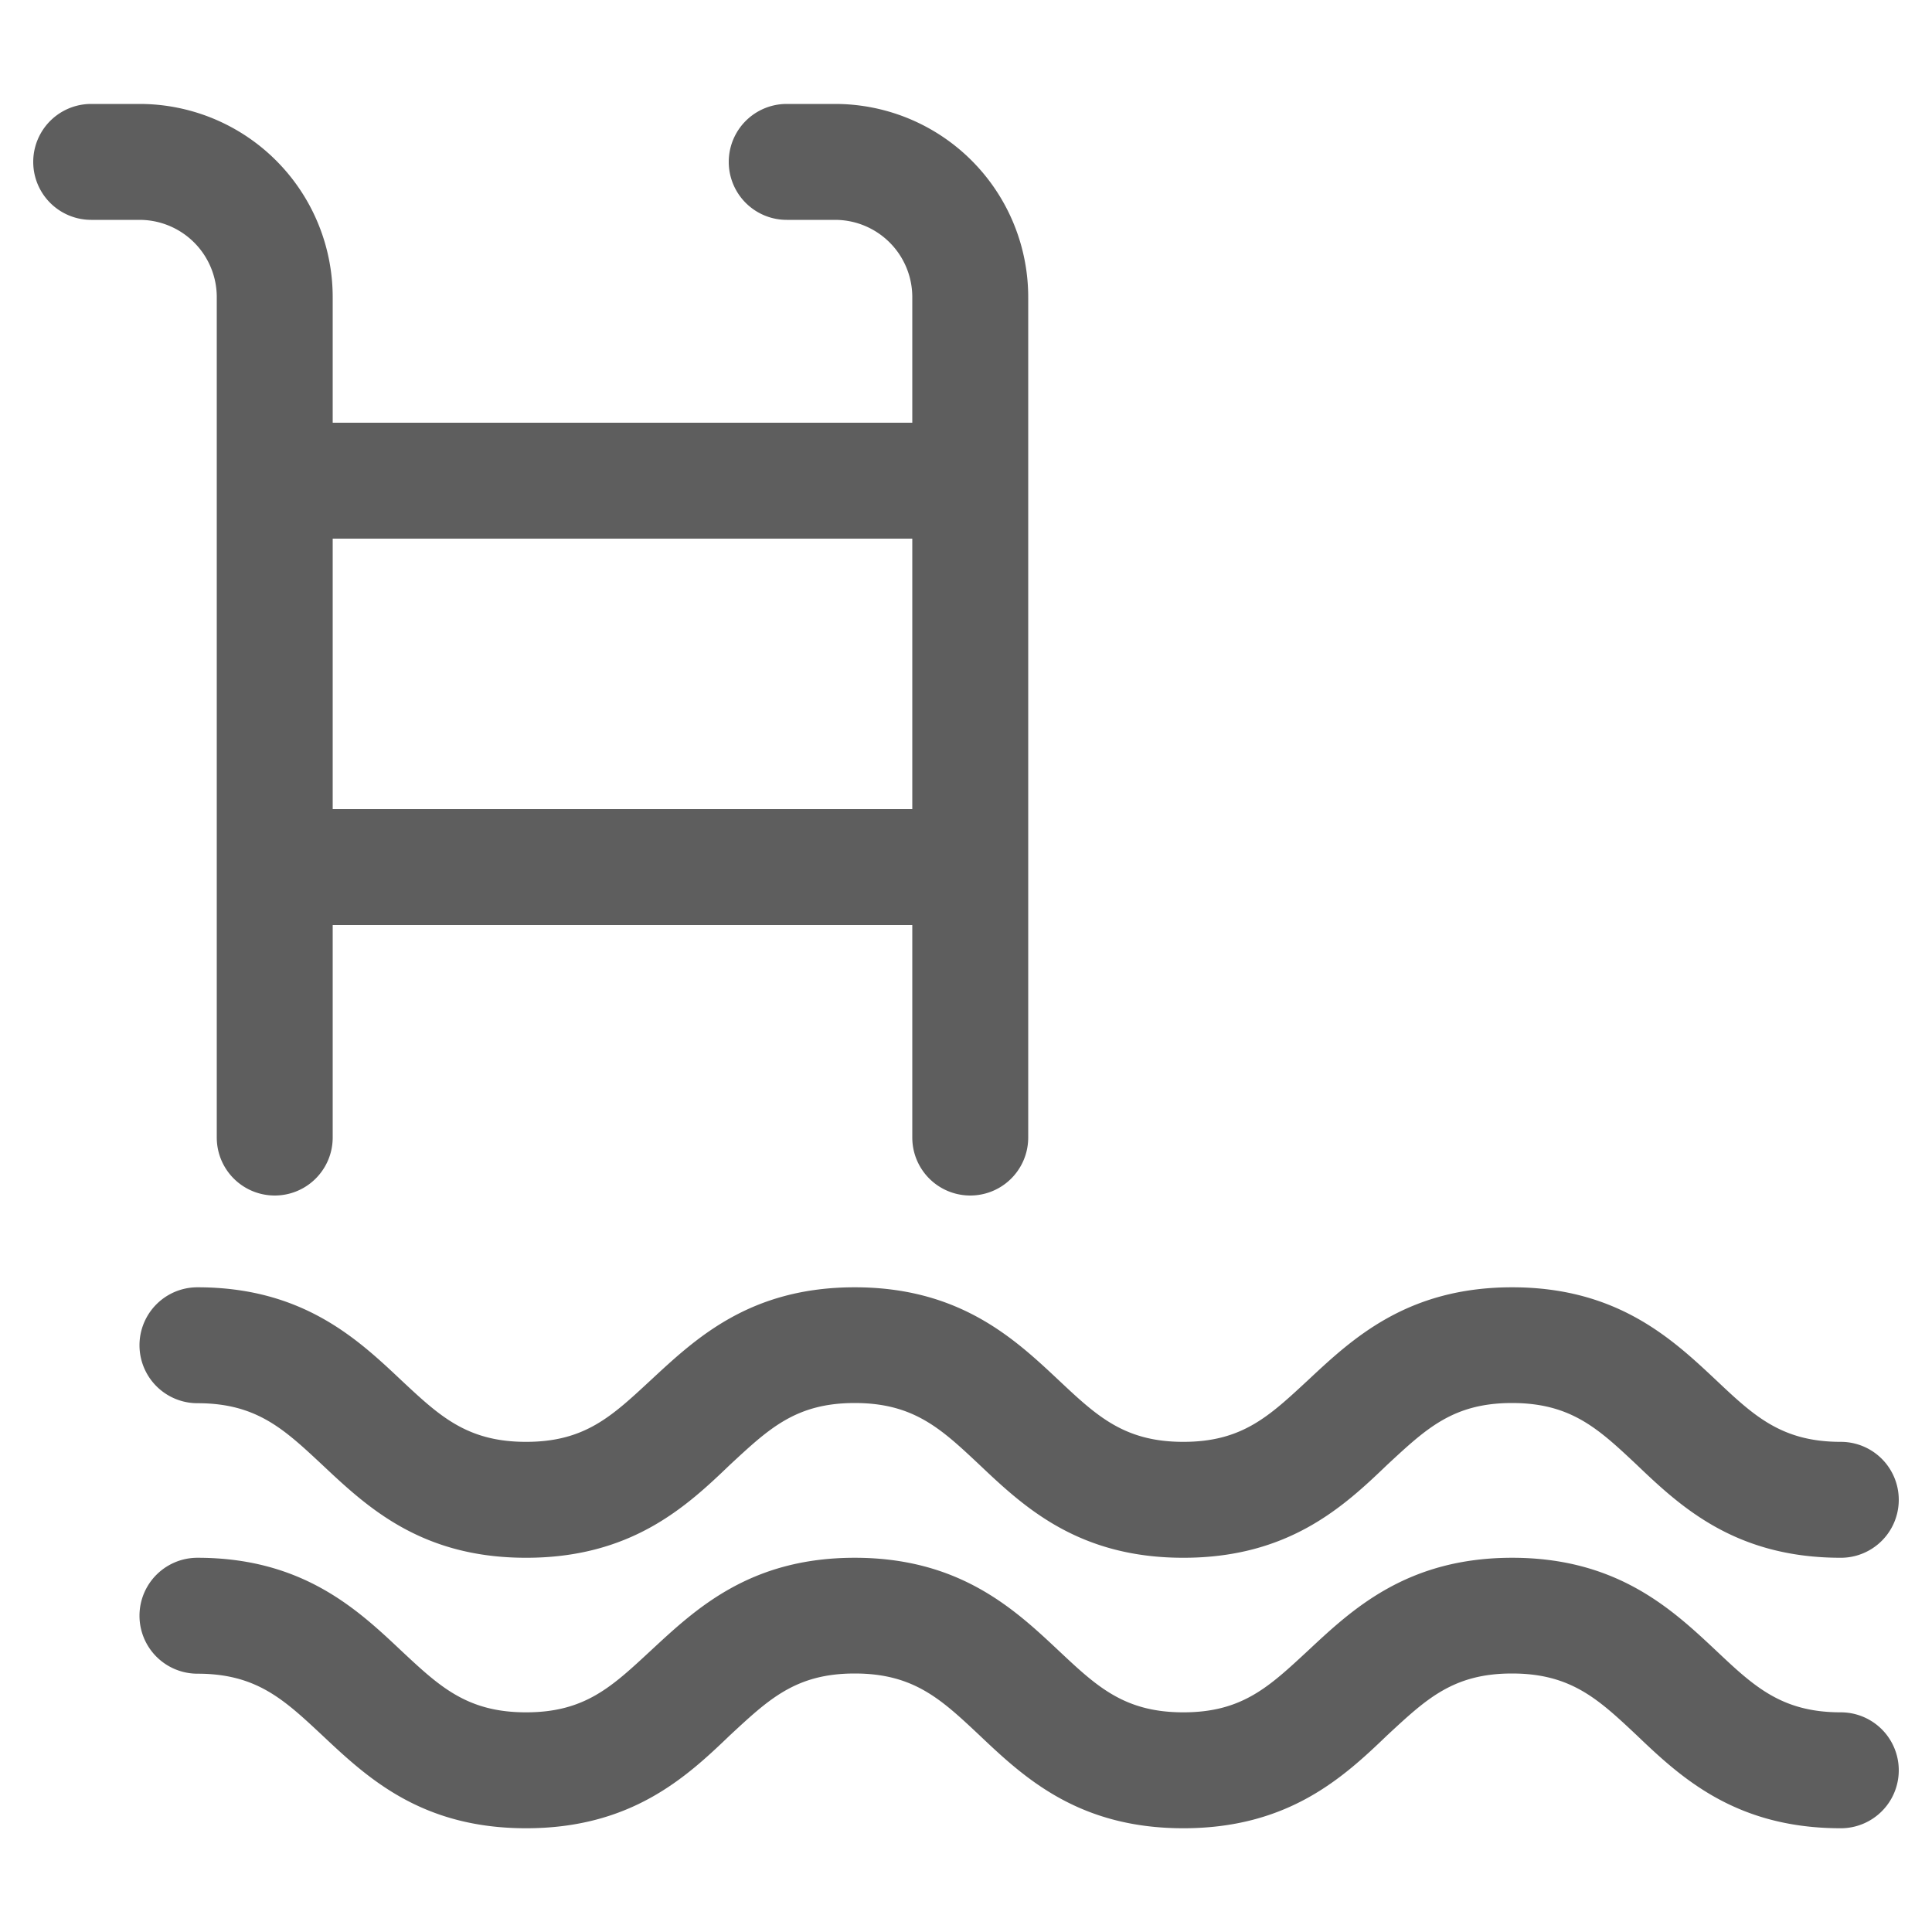
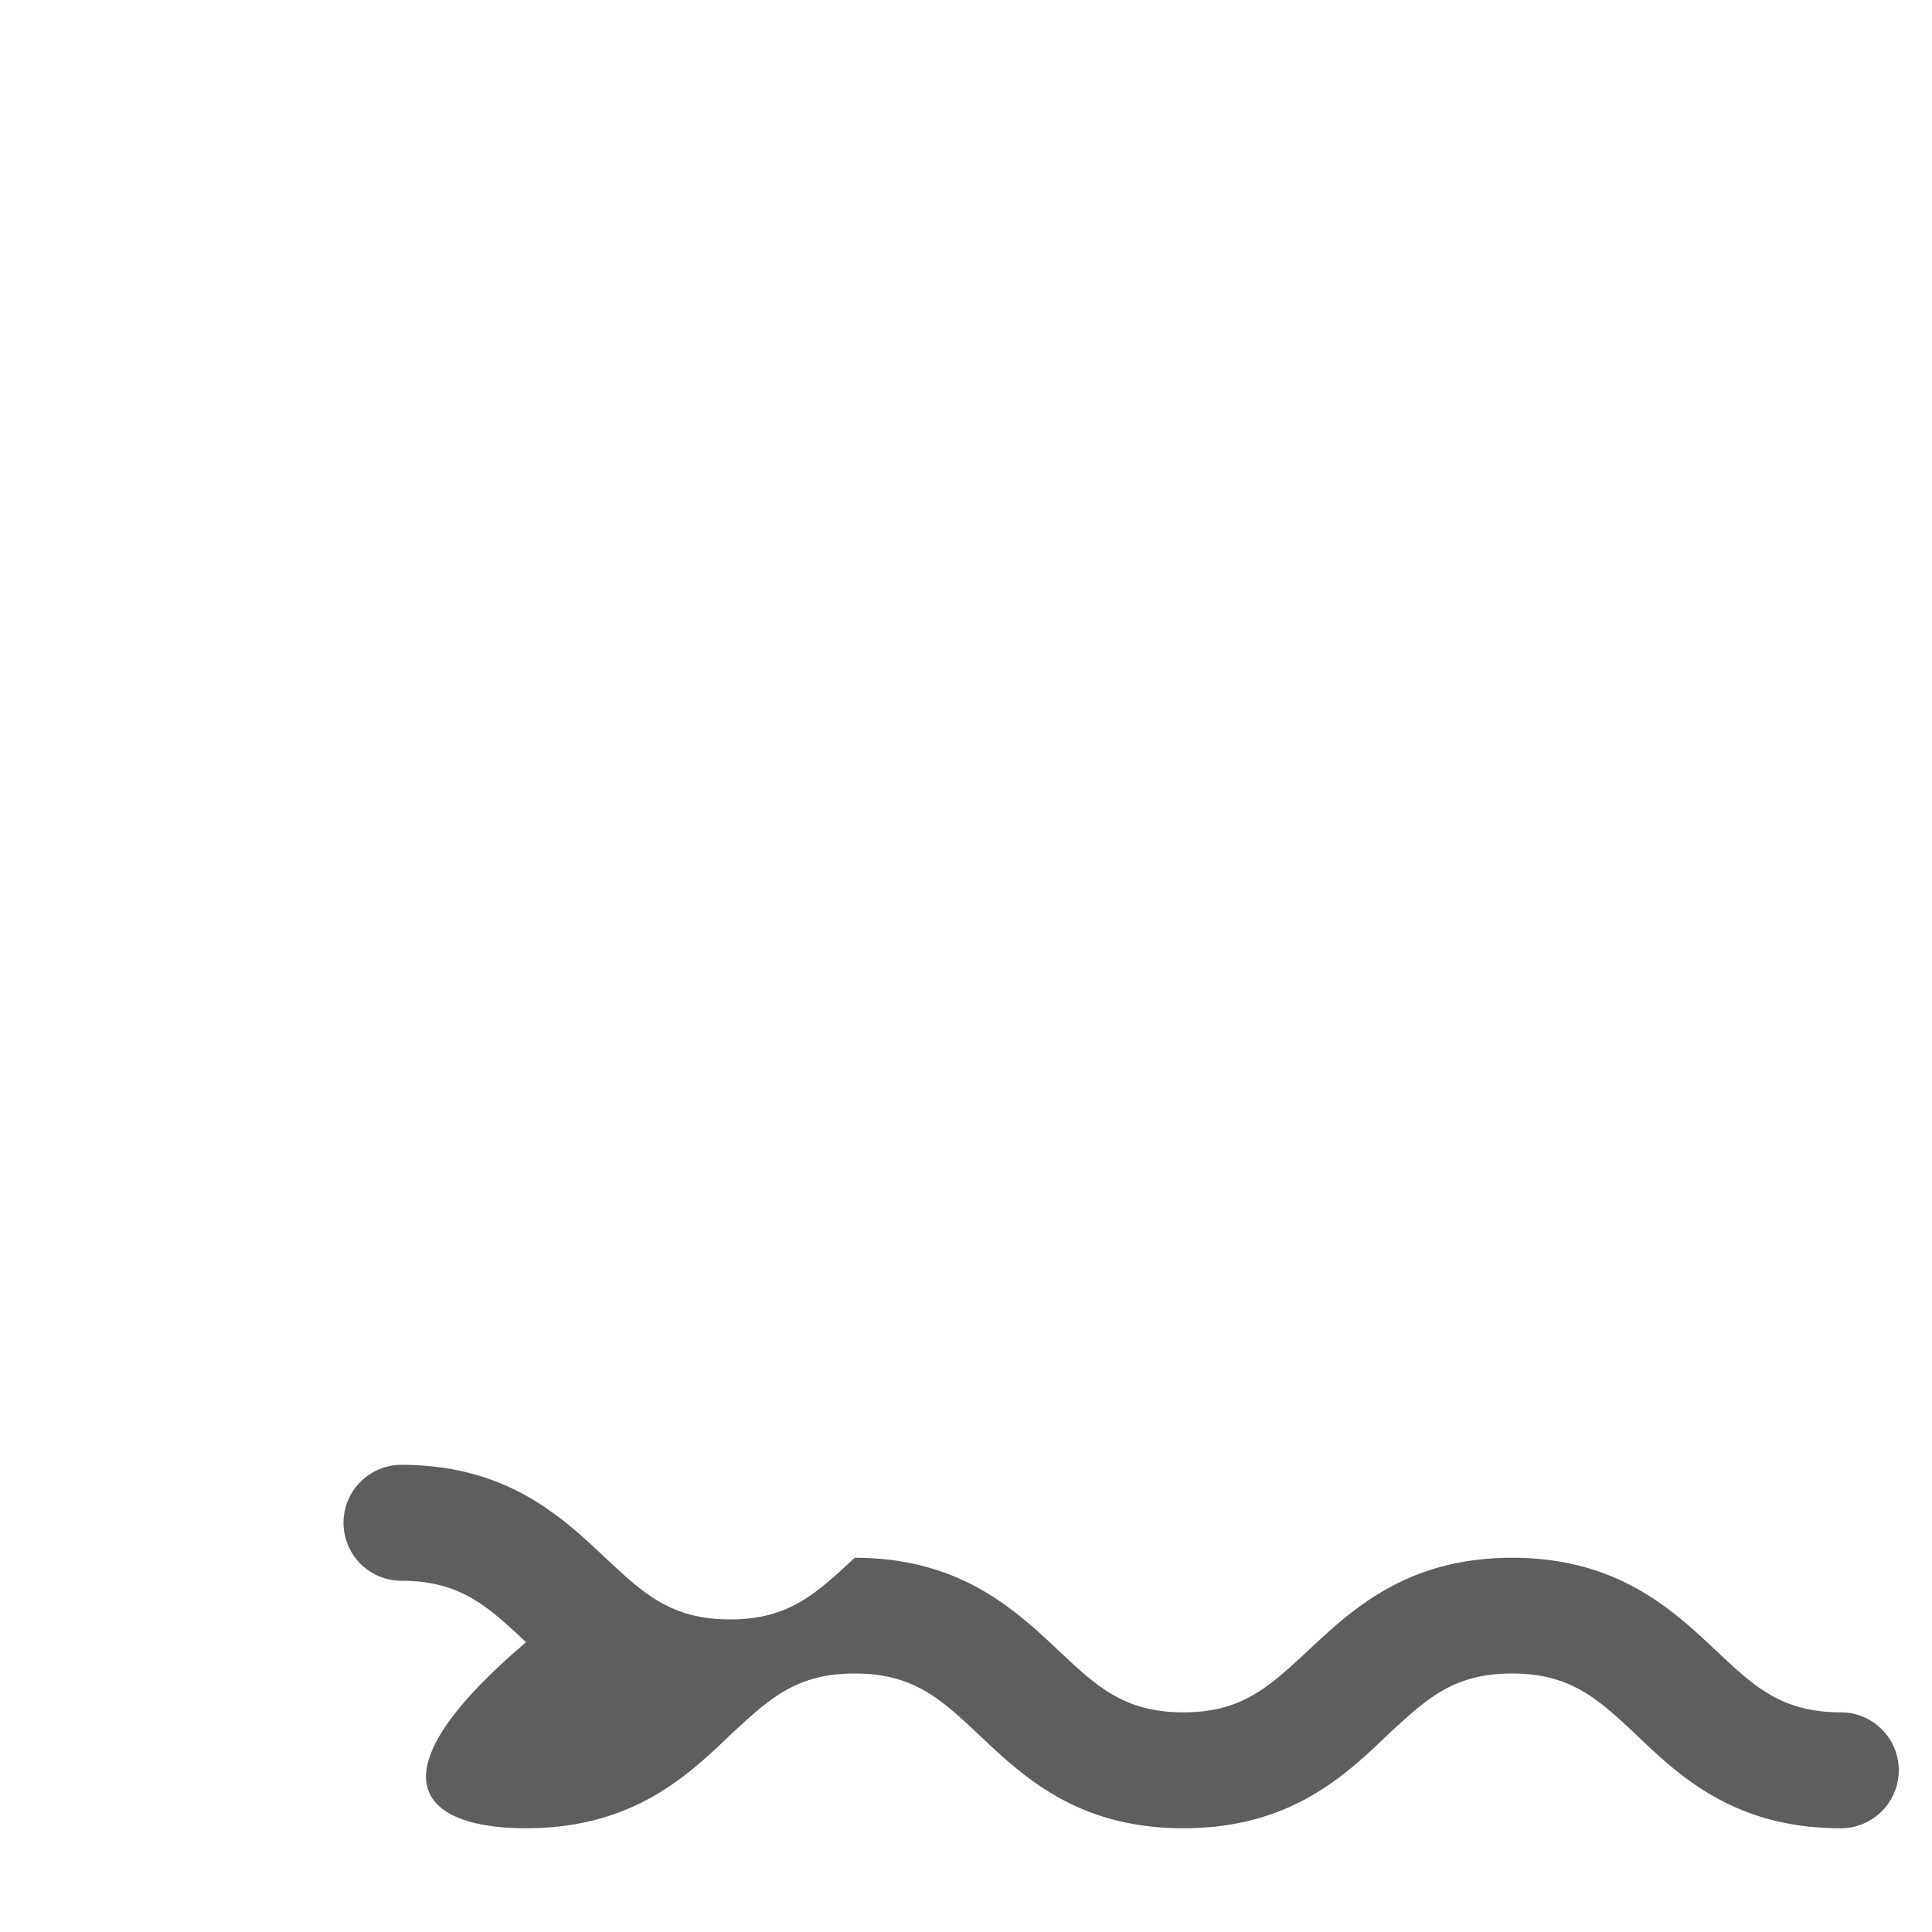
<svg xmlns="http://www.w3.org/2000/svg" data-name="Layer 1" viewBox="0 0 100 100" x="0px" y="0px" fill="#5e5e5e">
  <title>01-01</title>
-   <path d="M7.22,11.38a4,4,0,0,1,4,4v43.5a3,3,0,0,0,6,0v-11h30v11a3,3,0,0,0,6,0V15.38a10,10,0,0,0-10-10h-2.5a3,3,0,0,0,0,6h2.5a4,4,0,0,1,4,4v6.5h-30v-6.5a10,10,0,0,0-10-10H4.72a3,3,0,0,0,0,6Zm40,16.5v14h-30v-14Z" />
-   <path d="M95.28,74.63c-3.06,0-4.49-1.34-6.45-3.19-2.28-2.14-5.12-4.81-10.56-4.81S70,69.29,67.7,71.44c-2,1.85-3.39,3.19-6.45,3.19s-4.48-1.34-6.45-3.19c-2.28-2.14-5.12-4.81-10.56-4.81S36,69.29,33.68,71.44c-2,1.85-3.39,3.19-6.45,3.19s-4.48-1.34-6.45-3.18c-2.28-2.15-5.12-4.82-10.56-4.82a3,3,0,0,0,0,6c3.06,0,4.48,1.34,6.45,3.18C19,78,21.79,80.63,27.23,80.63S35.51,78,37.79,75.81c2-1.85,3.39-3.19,6.45-3.19s4.48,1.34,6.45,3.19C53,78,55.81,80.63,61.25,80.63S69.53,78,71.81,75.81c2-1.85,3.39-3.19,6.45-3.19s4.48,1.34,6.45,3.19C87,78,89.83,80.63,95.28,80.63a3,3,0,1,0,0-6Z" />
-   <path d="M95.28,88.63c-3.06,0-4.49-1.34-6.45-3.19-2.28-2.14-5.12-4.81-10.56-4.81S70,83.29,67.7,85.44c-2,1.85-3.39,3.19-6.45,3.19s-4.48-1.34-6.45-3.19c-2.28-2.14-5.12-4.81-10.56-4.81S36,83.29,33.68,85.44c-2,1.85-3.39,3.19-6.45,3.19s-4.48-1.34-6.45-3.18c-2.28-2.15-5.12-4.82-10.56-4.82a3,3,0,0,0,0,6c3.06,0,4.48,1.34,6.45,3.18C19,92,21.79,94.63,27.23,94.63S35.51,92,37.79,89.81c2-1.85,3.39-3.19,6.45-3.19s4.48,1.34,6.45,3.19C53,92,55.81,94.63,61.25,94.63S69.53,92,71.81,89.81c2-1.85,3.39-3.19,6.45-3.19s4.48,1.34,6.45,3.19C87,92,89.83,94.63,95.28,94.63a3,3,0,1,0,0-6Z" />
+   <path d="M95.28,88.63c-3.06,0-4.49-1.34-6.45-3.19-2.28-2.14-5.12-4.81-10.56-4.81S70,83.29,67.7,85.44c-2,1.85-3.39,3.19-6.45,3.19s-4.48-1.34-6.45-3.19c-2.28-2.14-5.12-4.81-10.56-4.81c-2,1.85-3.39,3.19-6.45,3.19s-4.48-1.34-6.45-3.18c-2.28-2.15-5.12-4.82-10.56-4.82a3,3,0,0,0,0,6c3.06,0,4.48,1.34,6.45,3.18C19,92,21.79,94.63,27.23,94.63S35.51,92,37.79,89.81c2-1.85,3.39-3.19,6.45-3.19s4.48,1.34,6.45,3.19C53,92,55.81,94.63,61.25,94.63S69.53,92,71.81,89.81c2-1.85,3.39-3.19,6.45-3.19s4.48,1.34,6.45,3.19C87,92,89.83,94.63,95.28,94.63a3,3,0,1,0,0-6Z" />
</svg>